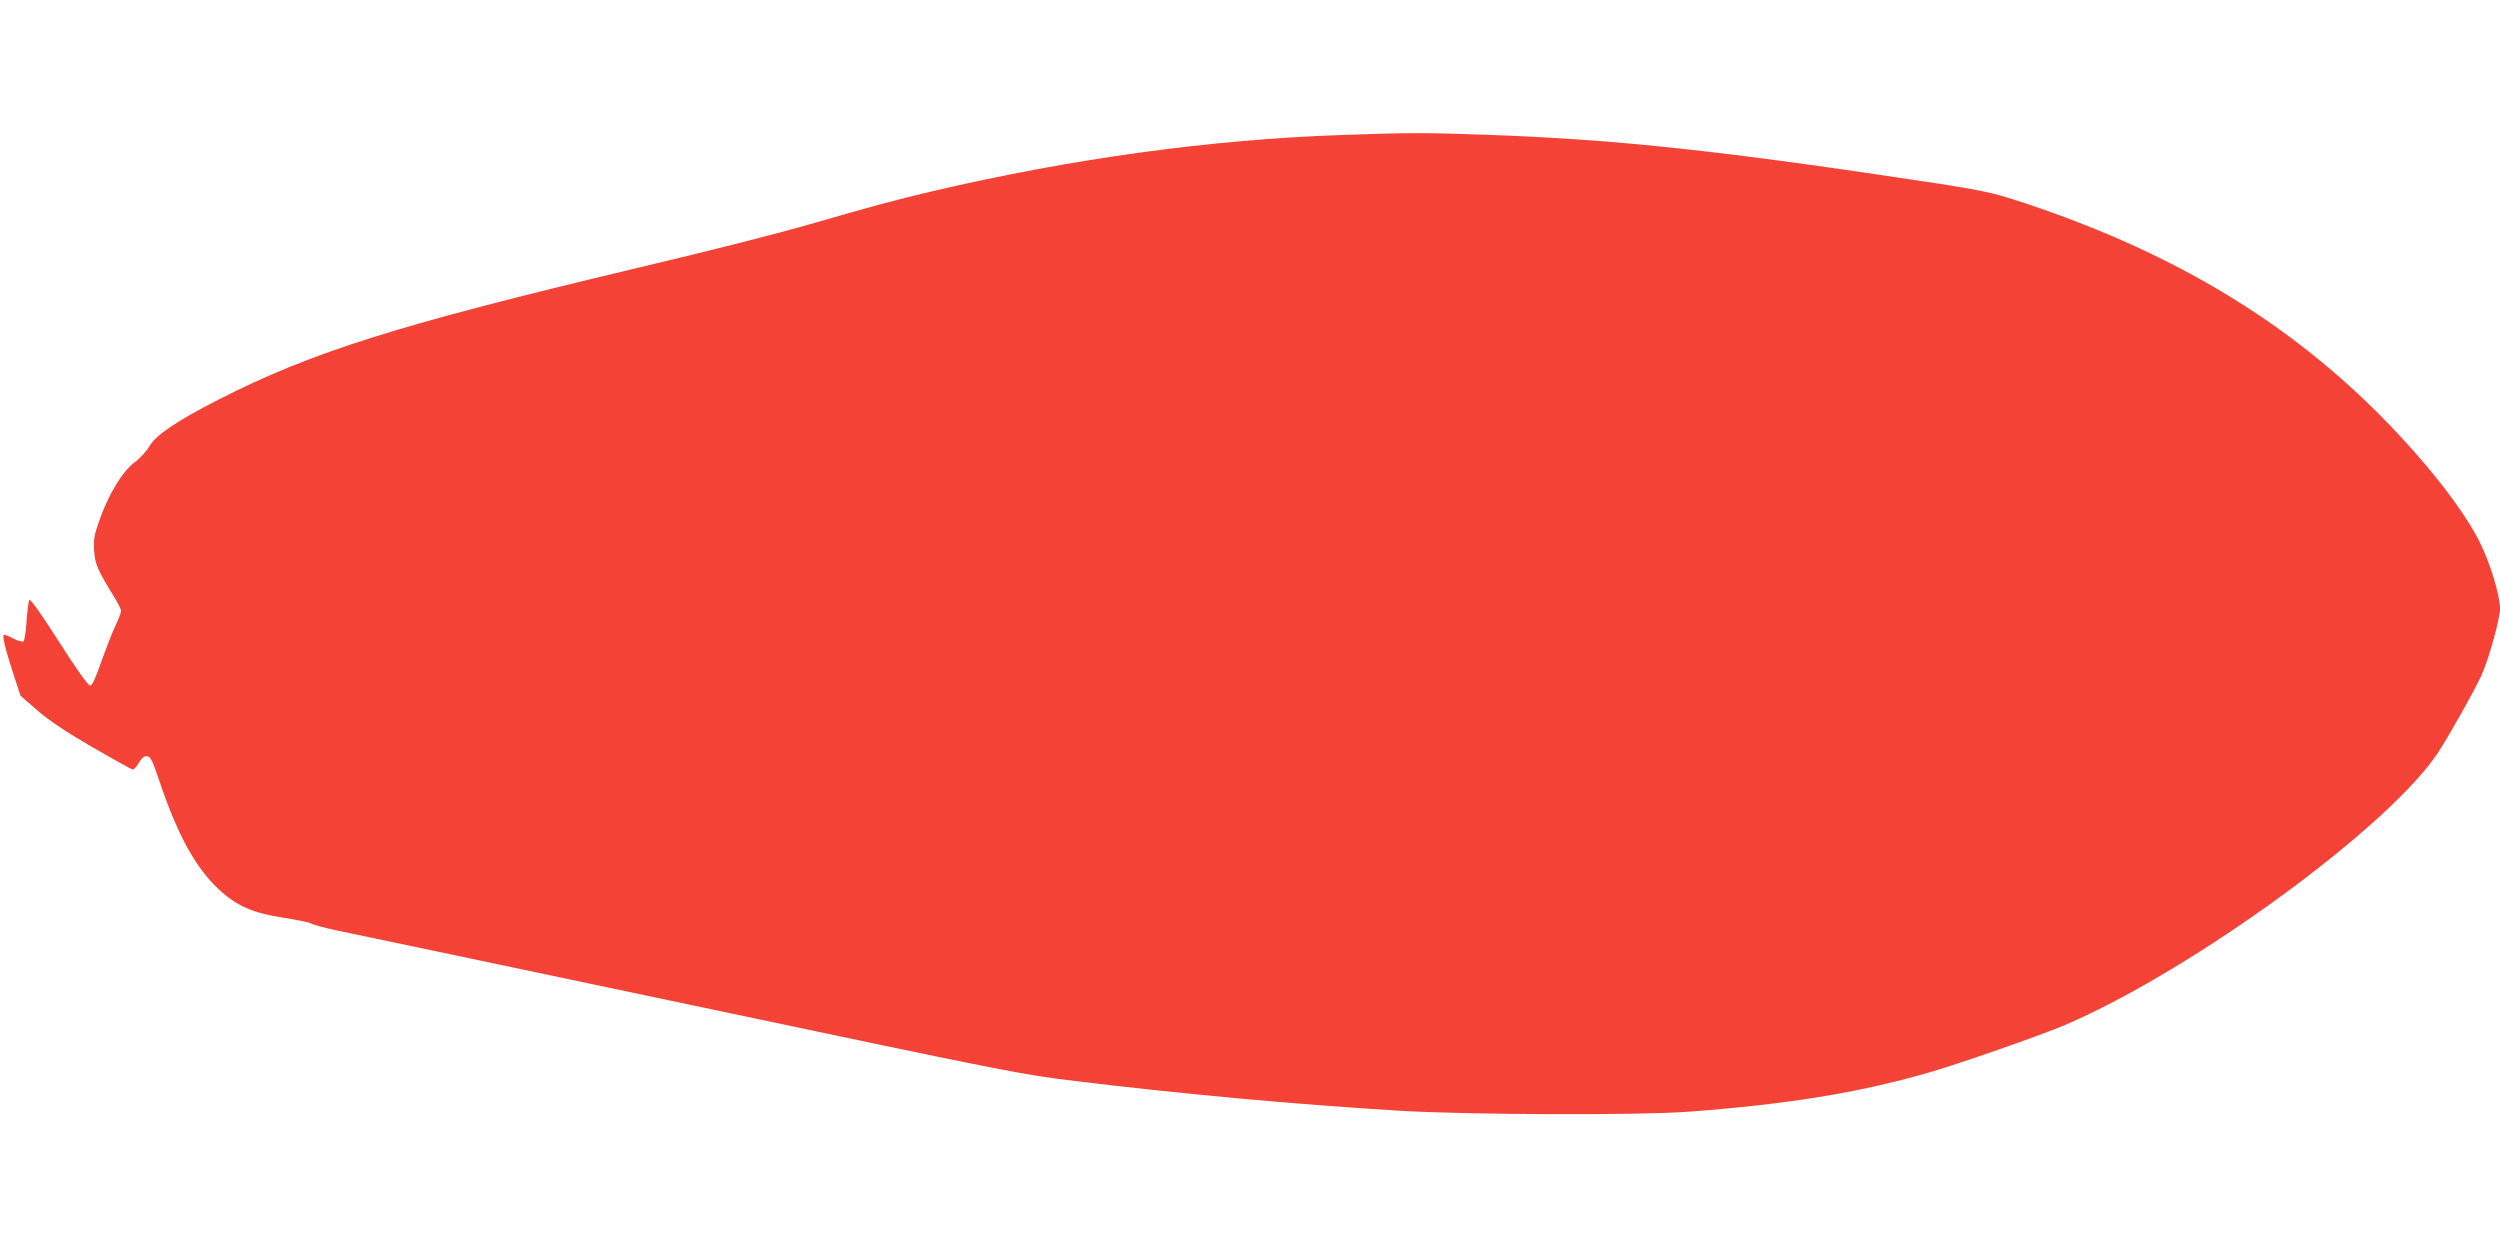
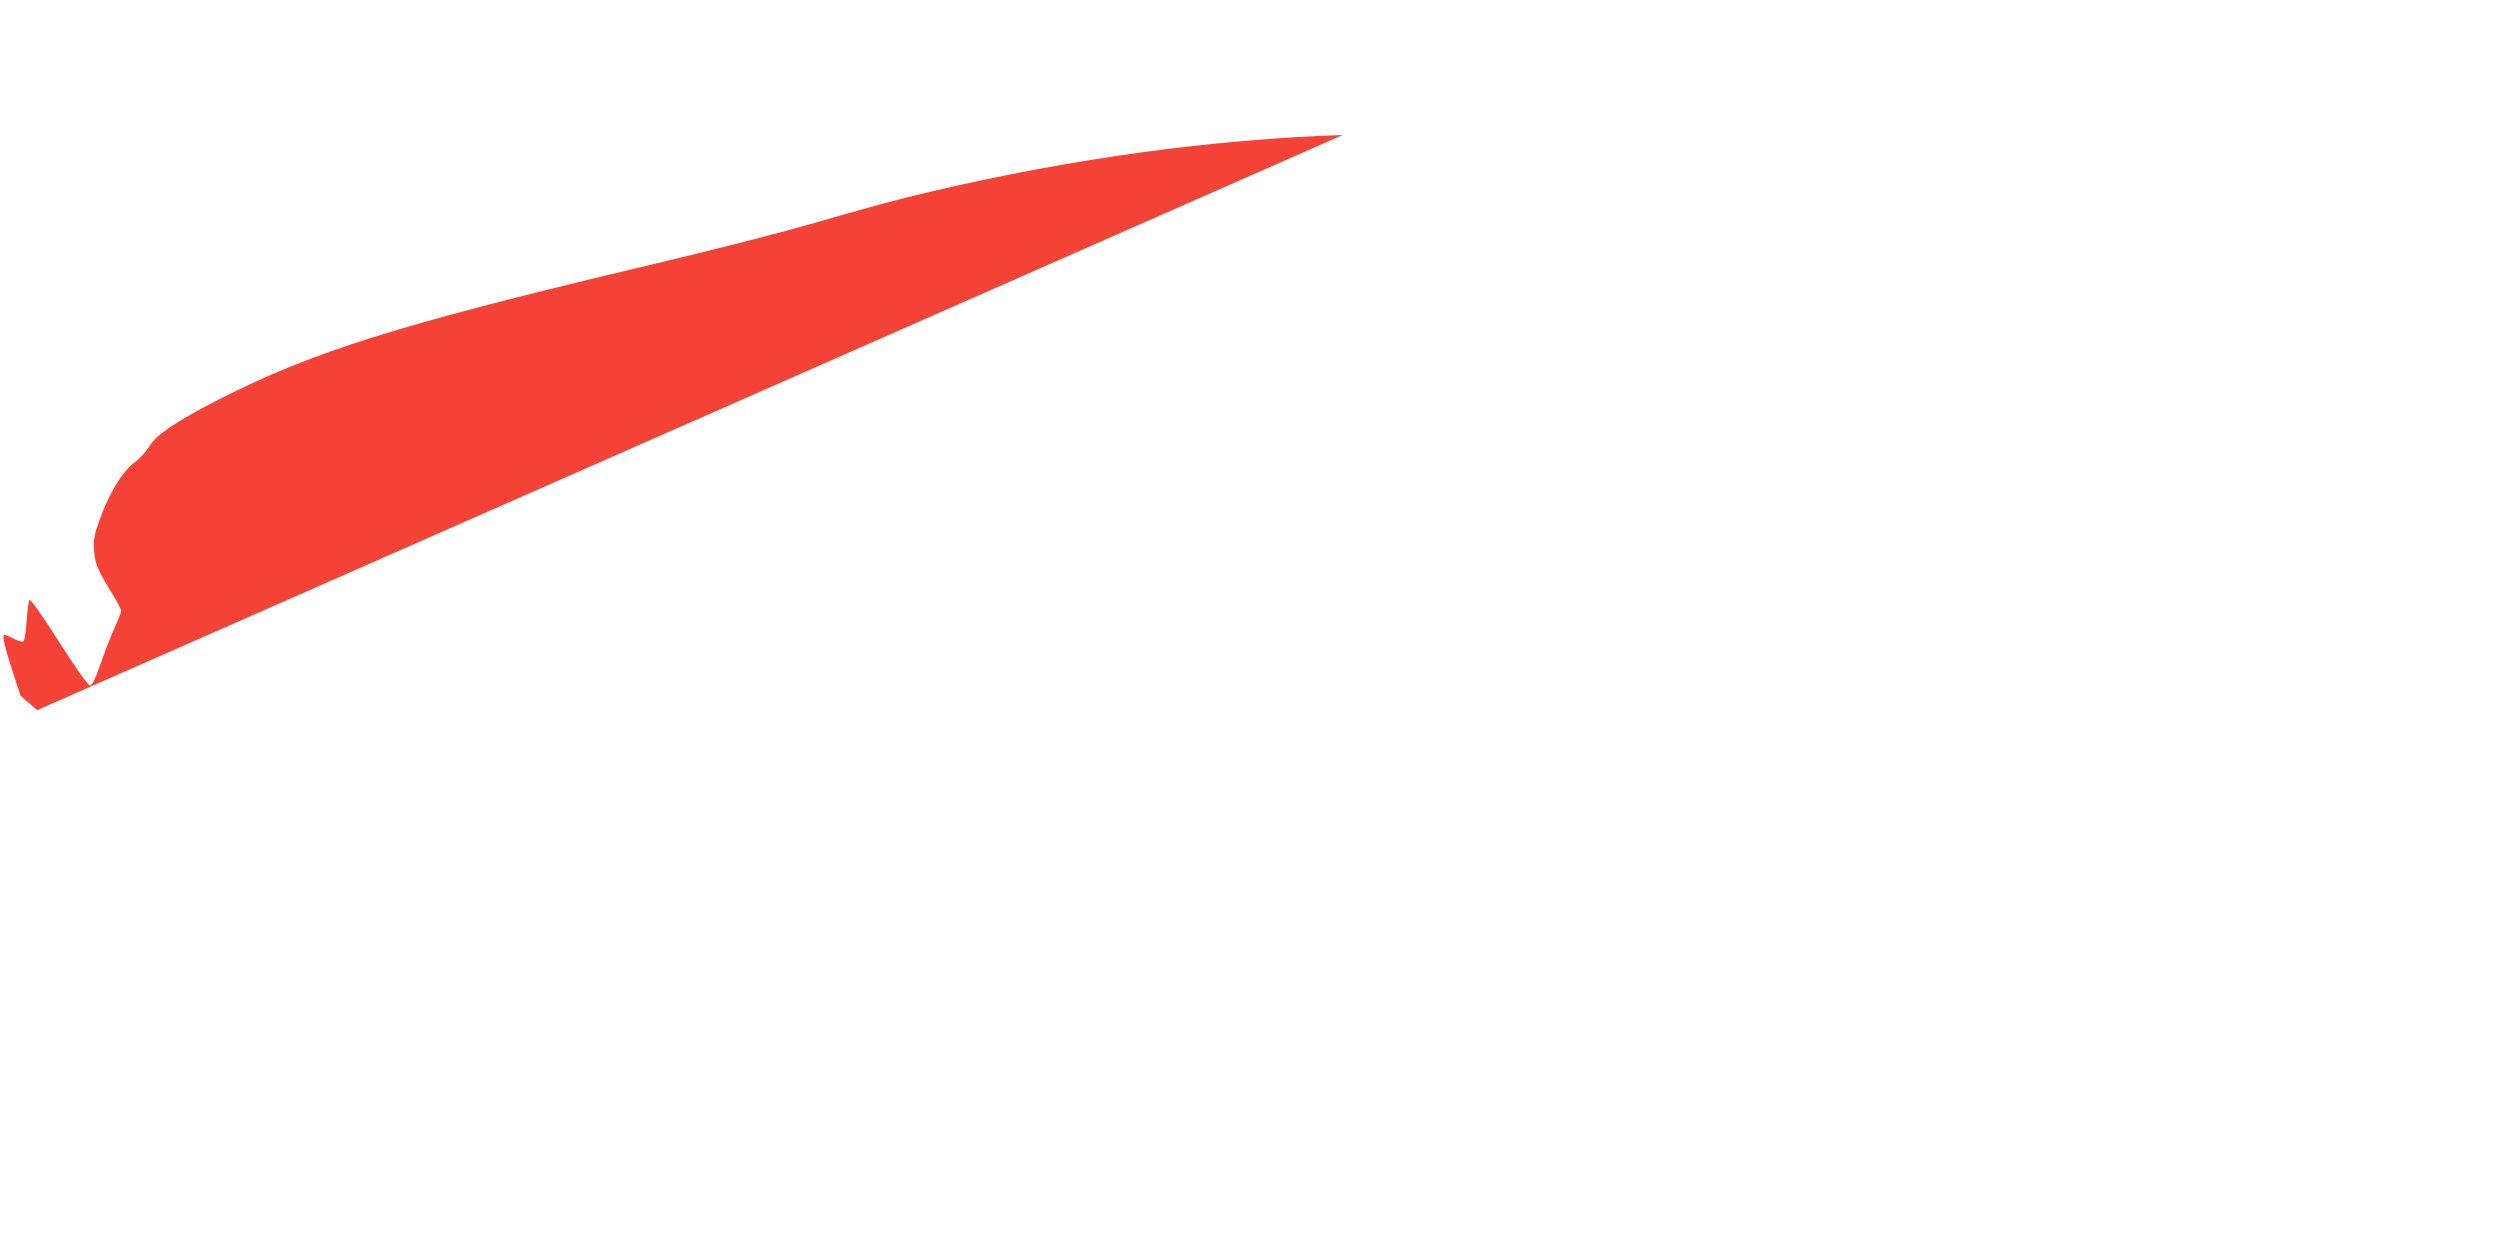
<svg xmlns="http://www.w3.org/2000/svg" version="1.0" width="1280pt" height="640pt" viewBox="0 0 1280 640" preserveAspectRatio="xMidYMid meet">
  <g transform="translate(0,640) scale(0.1,-0.1)" fill="#f44336" stroke="none">
-     <path d="M6875 5709 c-677 -23 -1389 -121 -2109 -290 -167 -39 -315 -79 -591 -159 -205 -59 -511 -137 -925 -235 -1210 -288 -1651 -426 -2131 -671 -213 -109 -319 -180 -353 -237 -15 -26 -50 -65 -79 -86 -62 -47 -133 -165 -179 -298 -26 -73 -30 -98 -26 -154 5 -69 18 -97 101 -233 21 -33 37 -66 37 -74 0 -8 -13 -42 -29 -76 -16 -33 -48 -116 -72 -183 -30 -87 -47 -123 -58 -123 -10 0 -75 92 -160 226 -94 147 -147 221 -151 212 -4 -7 -10 -56 -14 -108 -3 -52 -10 -98 -15 -103 -5 -5 -26 0 -49 12 -23 12 -45 21 -50 21 -13 0 2 -63 46 -199 l37 -113 85 -74 c58 -51 146 -110 282 -189 109 -63 203 -115 208 -115 6 0 20 16 32 36 15 25 26 34 42 32 17 -2 29 -26 66 -138 91 -268 183 -435 302 -545 91 -84 173 -120 331 -144 70 -11 133 -24 140 -29 7 -6 66 -22 132 -36 66 -13 879 -185 1806 -380 1639 -346 1694 -357 1975 -391 560 -68 1123 -119 1659 -152 352 -21 1227 -24 1480 -5 506 38 866 96 1225 199 146 41 590 196 705 246 658 283 1661 1016 1910 1397 59 92 177 301 219 390 37 80 96 290 96 343 0 70 -50 233 -104 342 -86 172 -286 425 -521 660 -489 489 -1086 841 -1851 1089 -116 38 -188 53 -400 86 -1105 168 -1640 226 -2314 250 -301 11 -405 11 -735 -1z" />
+     <path d="M6875 5709 c-677 -23 -1389 -121 -2109 -290 -167 -39 -315 -79 -591 -159 -205 -59 -511 -137 -925 -235 -1210 -288 -1651 -426 -2131 -671 -213 -109 -319 -180 -353 -237 -15 -26 -50 -65 -79 -86 -62 -47 -133 -165 -179 -298 -26 -73 -30 -98 -26 -154 5 -69 18 -97 101 -233 21 -33 37 -66 37 -74 0 -8 -13 -42 -29 -76 -16 -33 -48 -116 -72 -183 -30 -87 -47 -123 -58 -123 -10 0 -75 92 -160 226 -94 147 -147 221 -151 212 -4 -7 -10 -56 -14 -108 -3 -52 -10 -98 -15 -103 -5 -5 -26 0 -49 12 -23 12 -45 21 -50 21 -13 0 2 -63 46 -199 l37 -113 85 -74 z" />
  </g>
</svg>